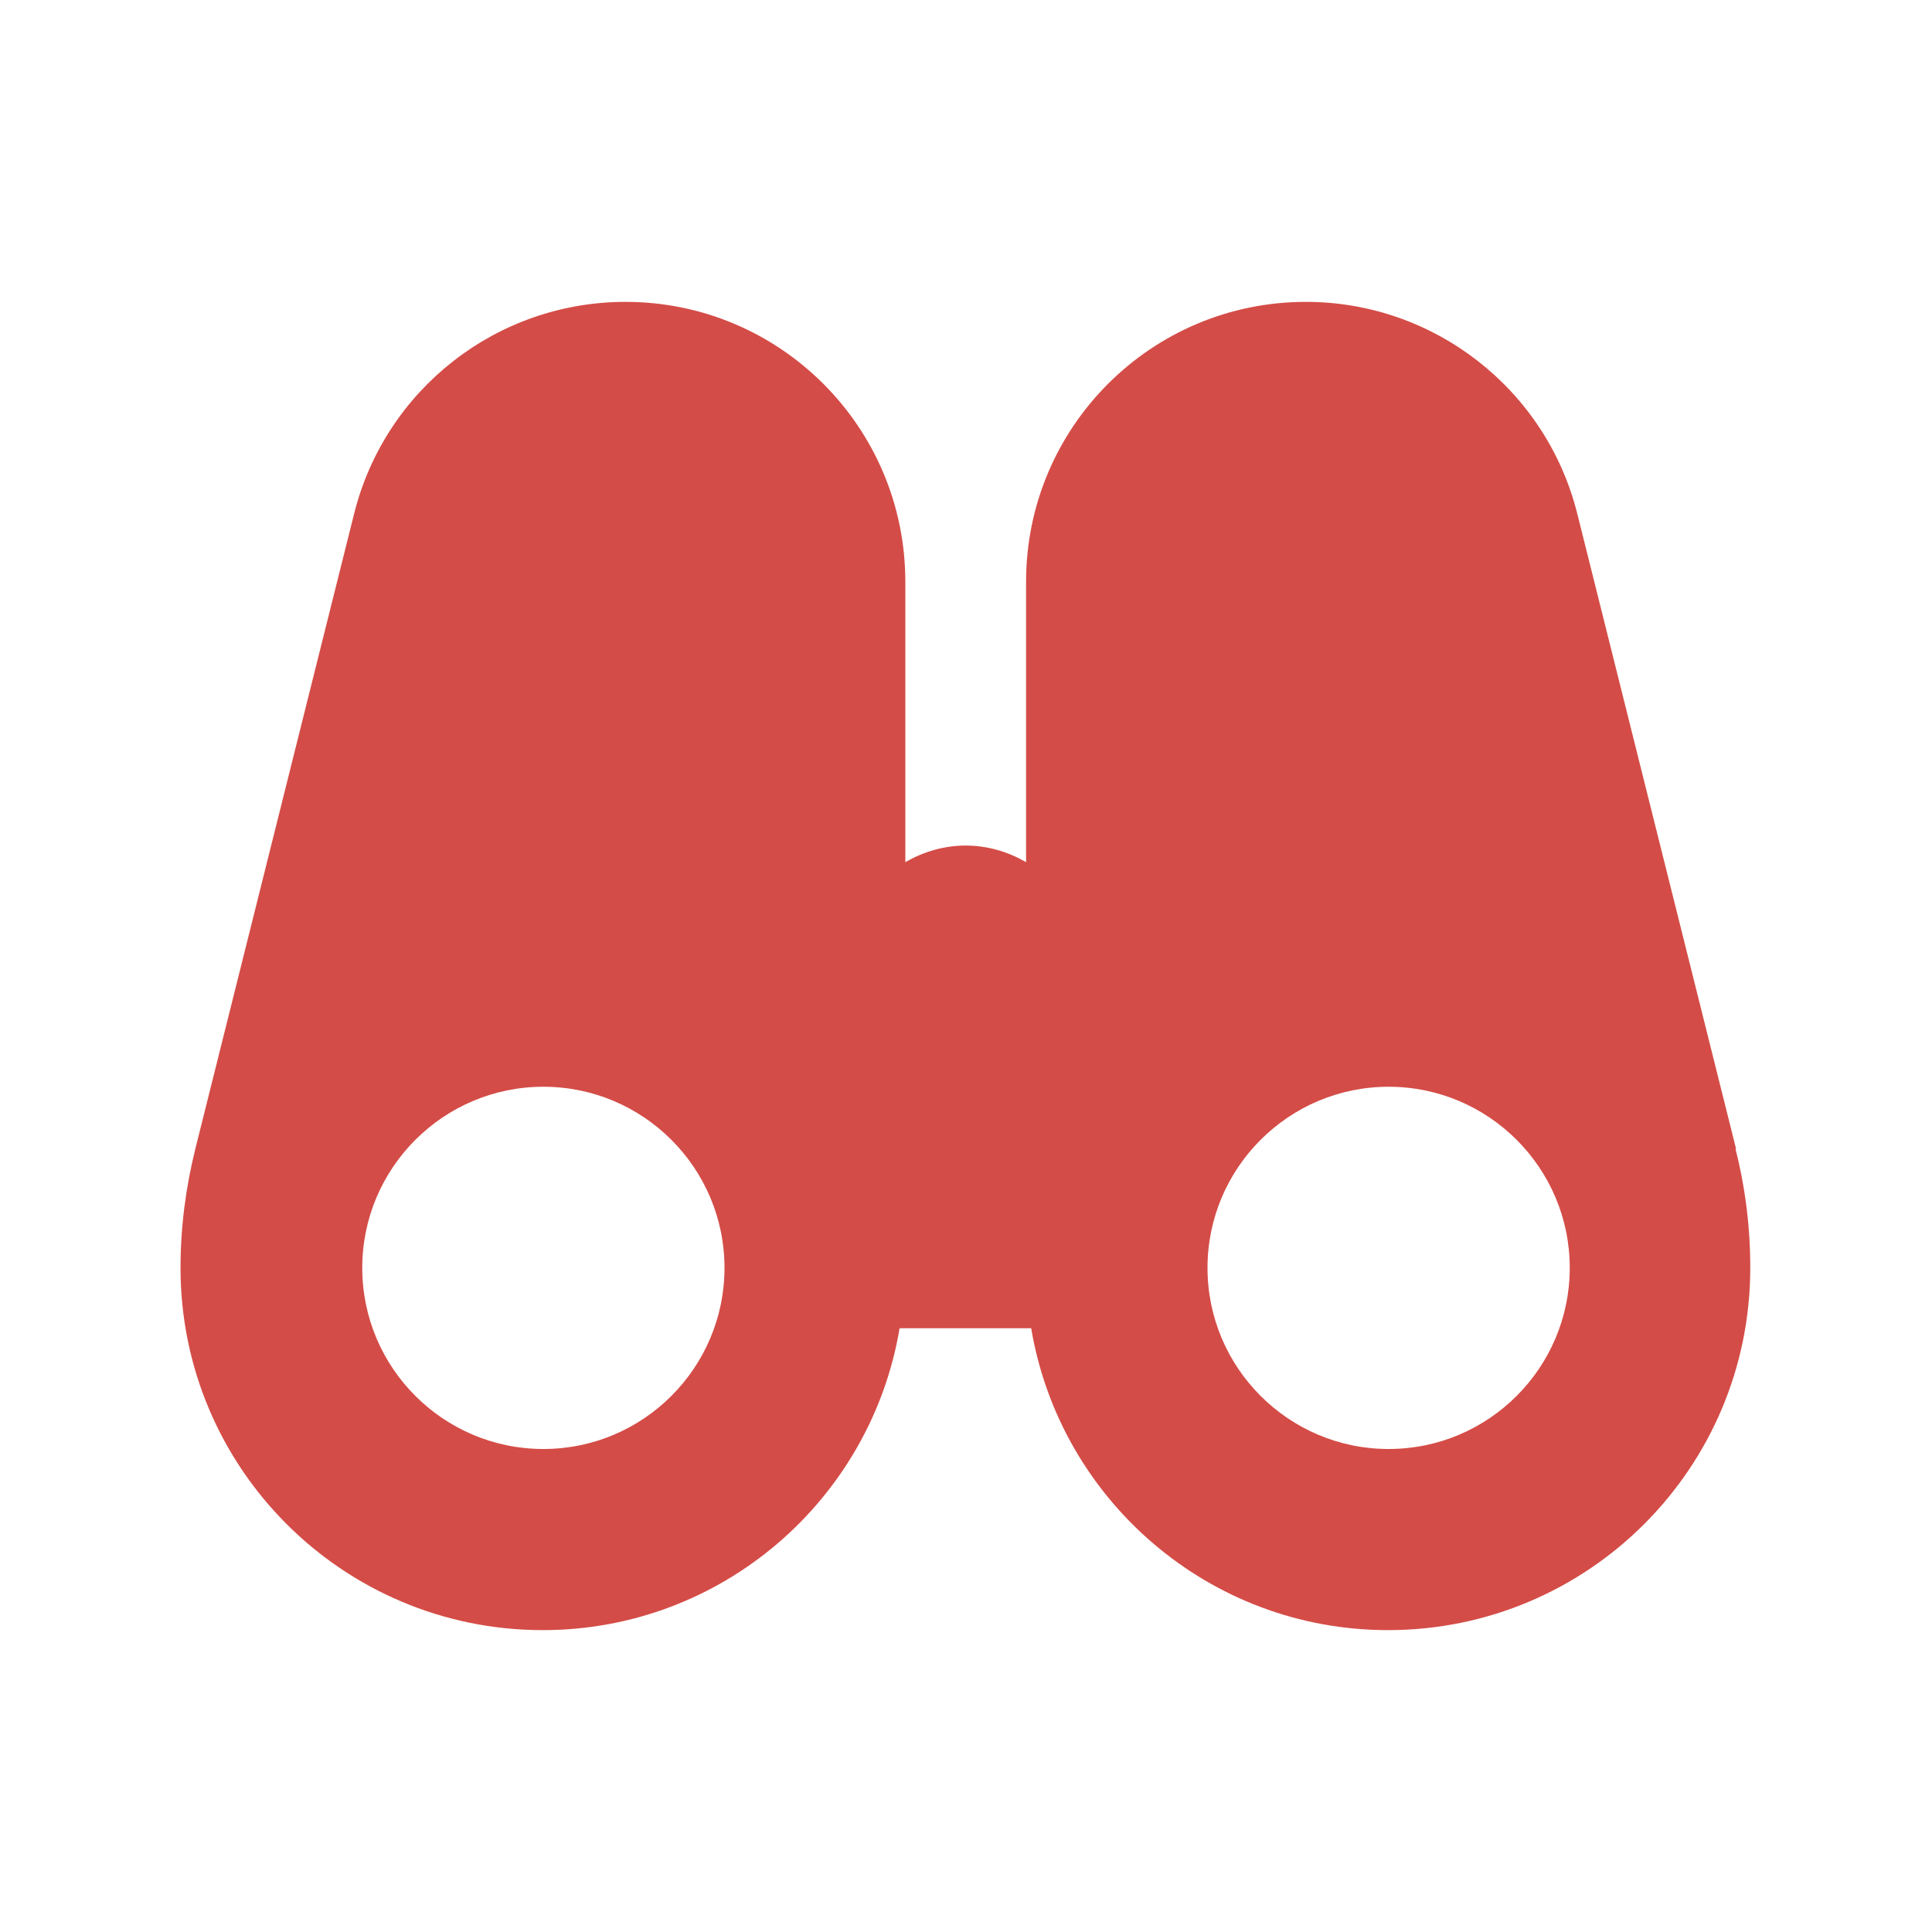
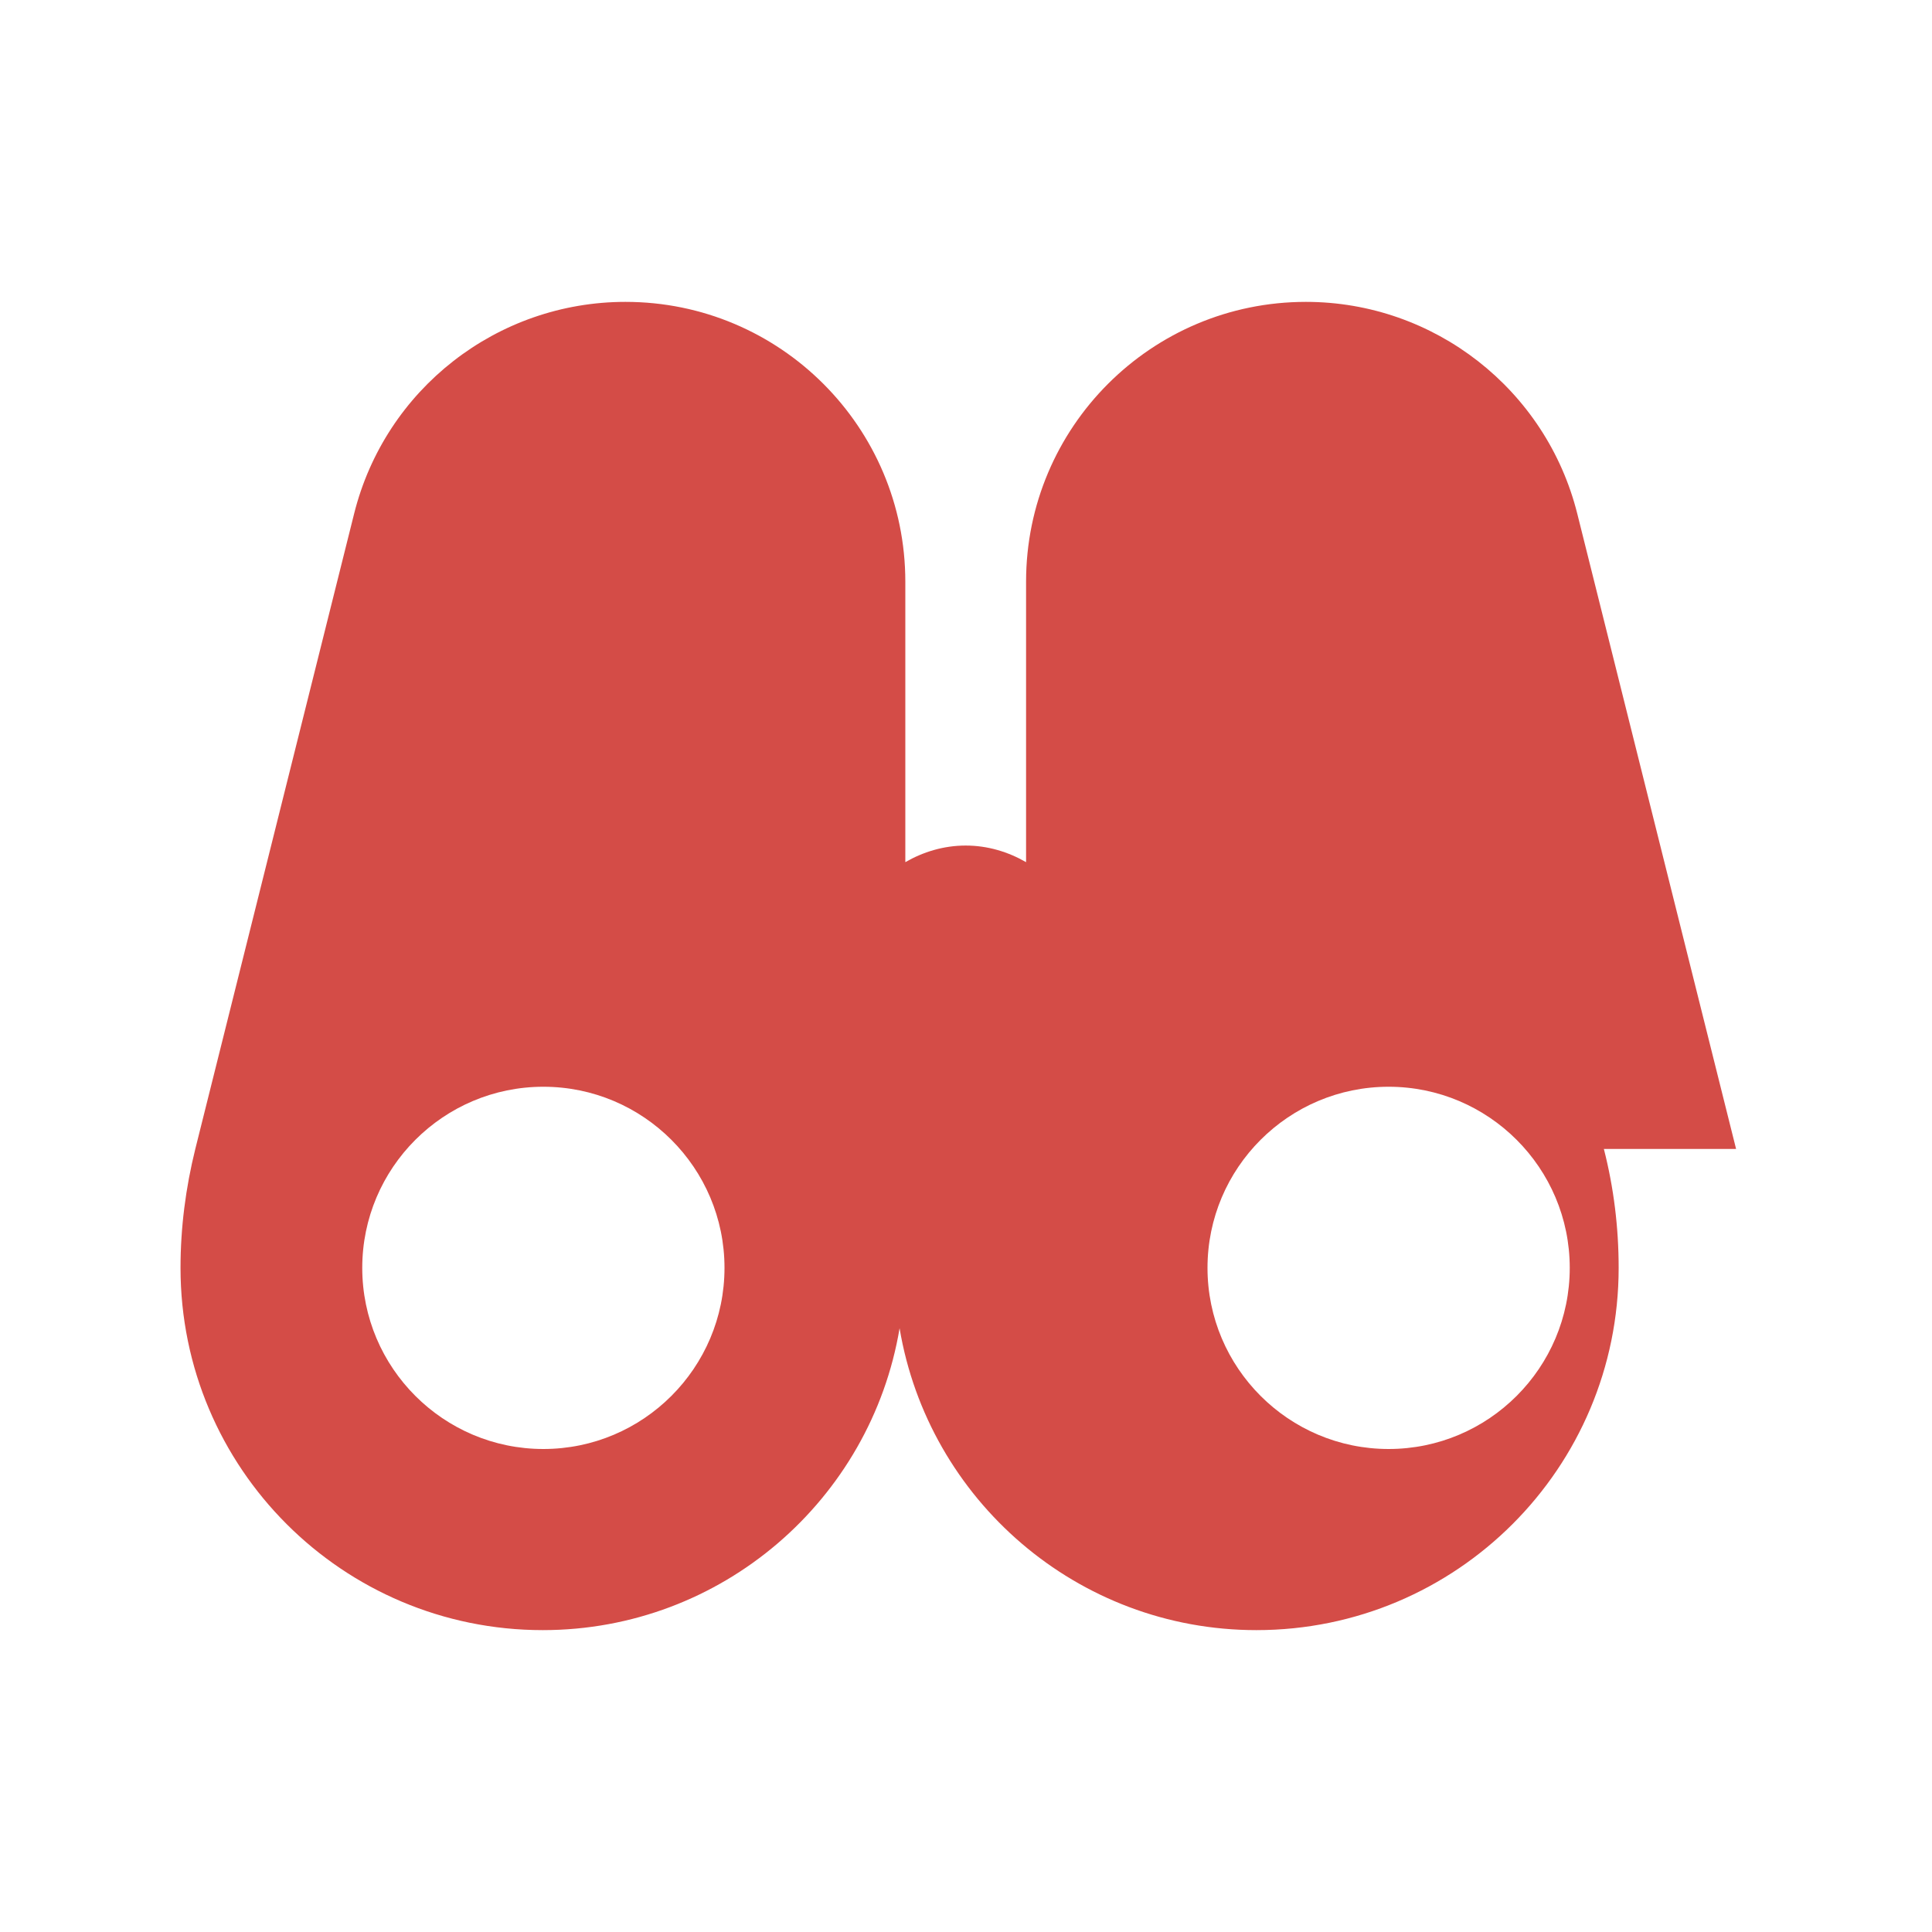
<svg xmlns="http://www.w3.org/2000/svg" viewBox="0 0 64 64">
  <defs fill="#D44C47" />
-   <path d="m57.51,38.06l-5.26-21.04c-1.03-4.12-4.74-7.02-8.99-7.02-5.12,0-9.27,4.15-9.27,9.27v9.29c-.59-.34-1.27-.55-2-.55s-1.41.21-2,.55v-9.29c0-5.12-4.15-9.27-9.27-9.27-4.25,0-7.96,2.89-8.99,7.02l-5.26,21.04c-.32,1.29-.49,2.61-.49,3.94h0c0,6.63,5.37,12,12,12,5.94,0,10.87-4.33,11.82-10h4.36c.95,5.67,5.88,10,11.82,10,6.63,0,12-5.37,12-12h0c0-1.33-.16-2.65-.49-3.94Zm-39.51,9.94c-3.31,0-6-2.69-6-6s2.69-6,6-6,6,2.69,6,6-2.69,6-6,6Zm28,0c-3.31,0-6-2.69-6-6s2.69-6,6-6,6,2.69,6,6-2.69,6-6,6Z" fill="#D44C47" />
+   <path d="m57.51,38.06l-5.26-21.04c-1.03-4.12-4.74-7.02-8.99-7.02-5.12,0-9.27,4.15-9.27,9.27v9.29c-.59-.34-1.27-.55-2-.55s-1.41.21-2,.55v-9.29c0-5.12-4.15-9.27-9.27-9.27-4.25,0-7.96,2.89-8.99,7.02l-5.26,21.04c-.32,1.29-.49,2.61-.49,3.94h0c0,6.63,5.37,12,12,12,5.94,0,10.87-4.33,11.82-10c.95,5.67,5.88,10,11.82,10,6.63,0,12-5.37,12-12h0c0-1.33-.16-2.65-.49-3.94Zm-39.51,9.94c-3.31,0-6-2.69-6-6s2.69-6,6-6,6,2.69,6,6-2.69,6-6,6Zm28,0c-3.31,0-6-2.69-6-6s2.69-6,6-6,6,2.69,6,6-2.69,6-6,6Z" fill="#D44C47" />
</svg>